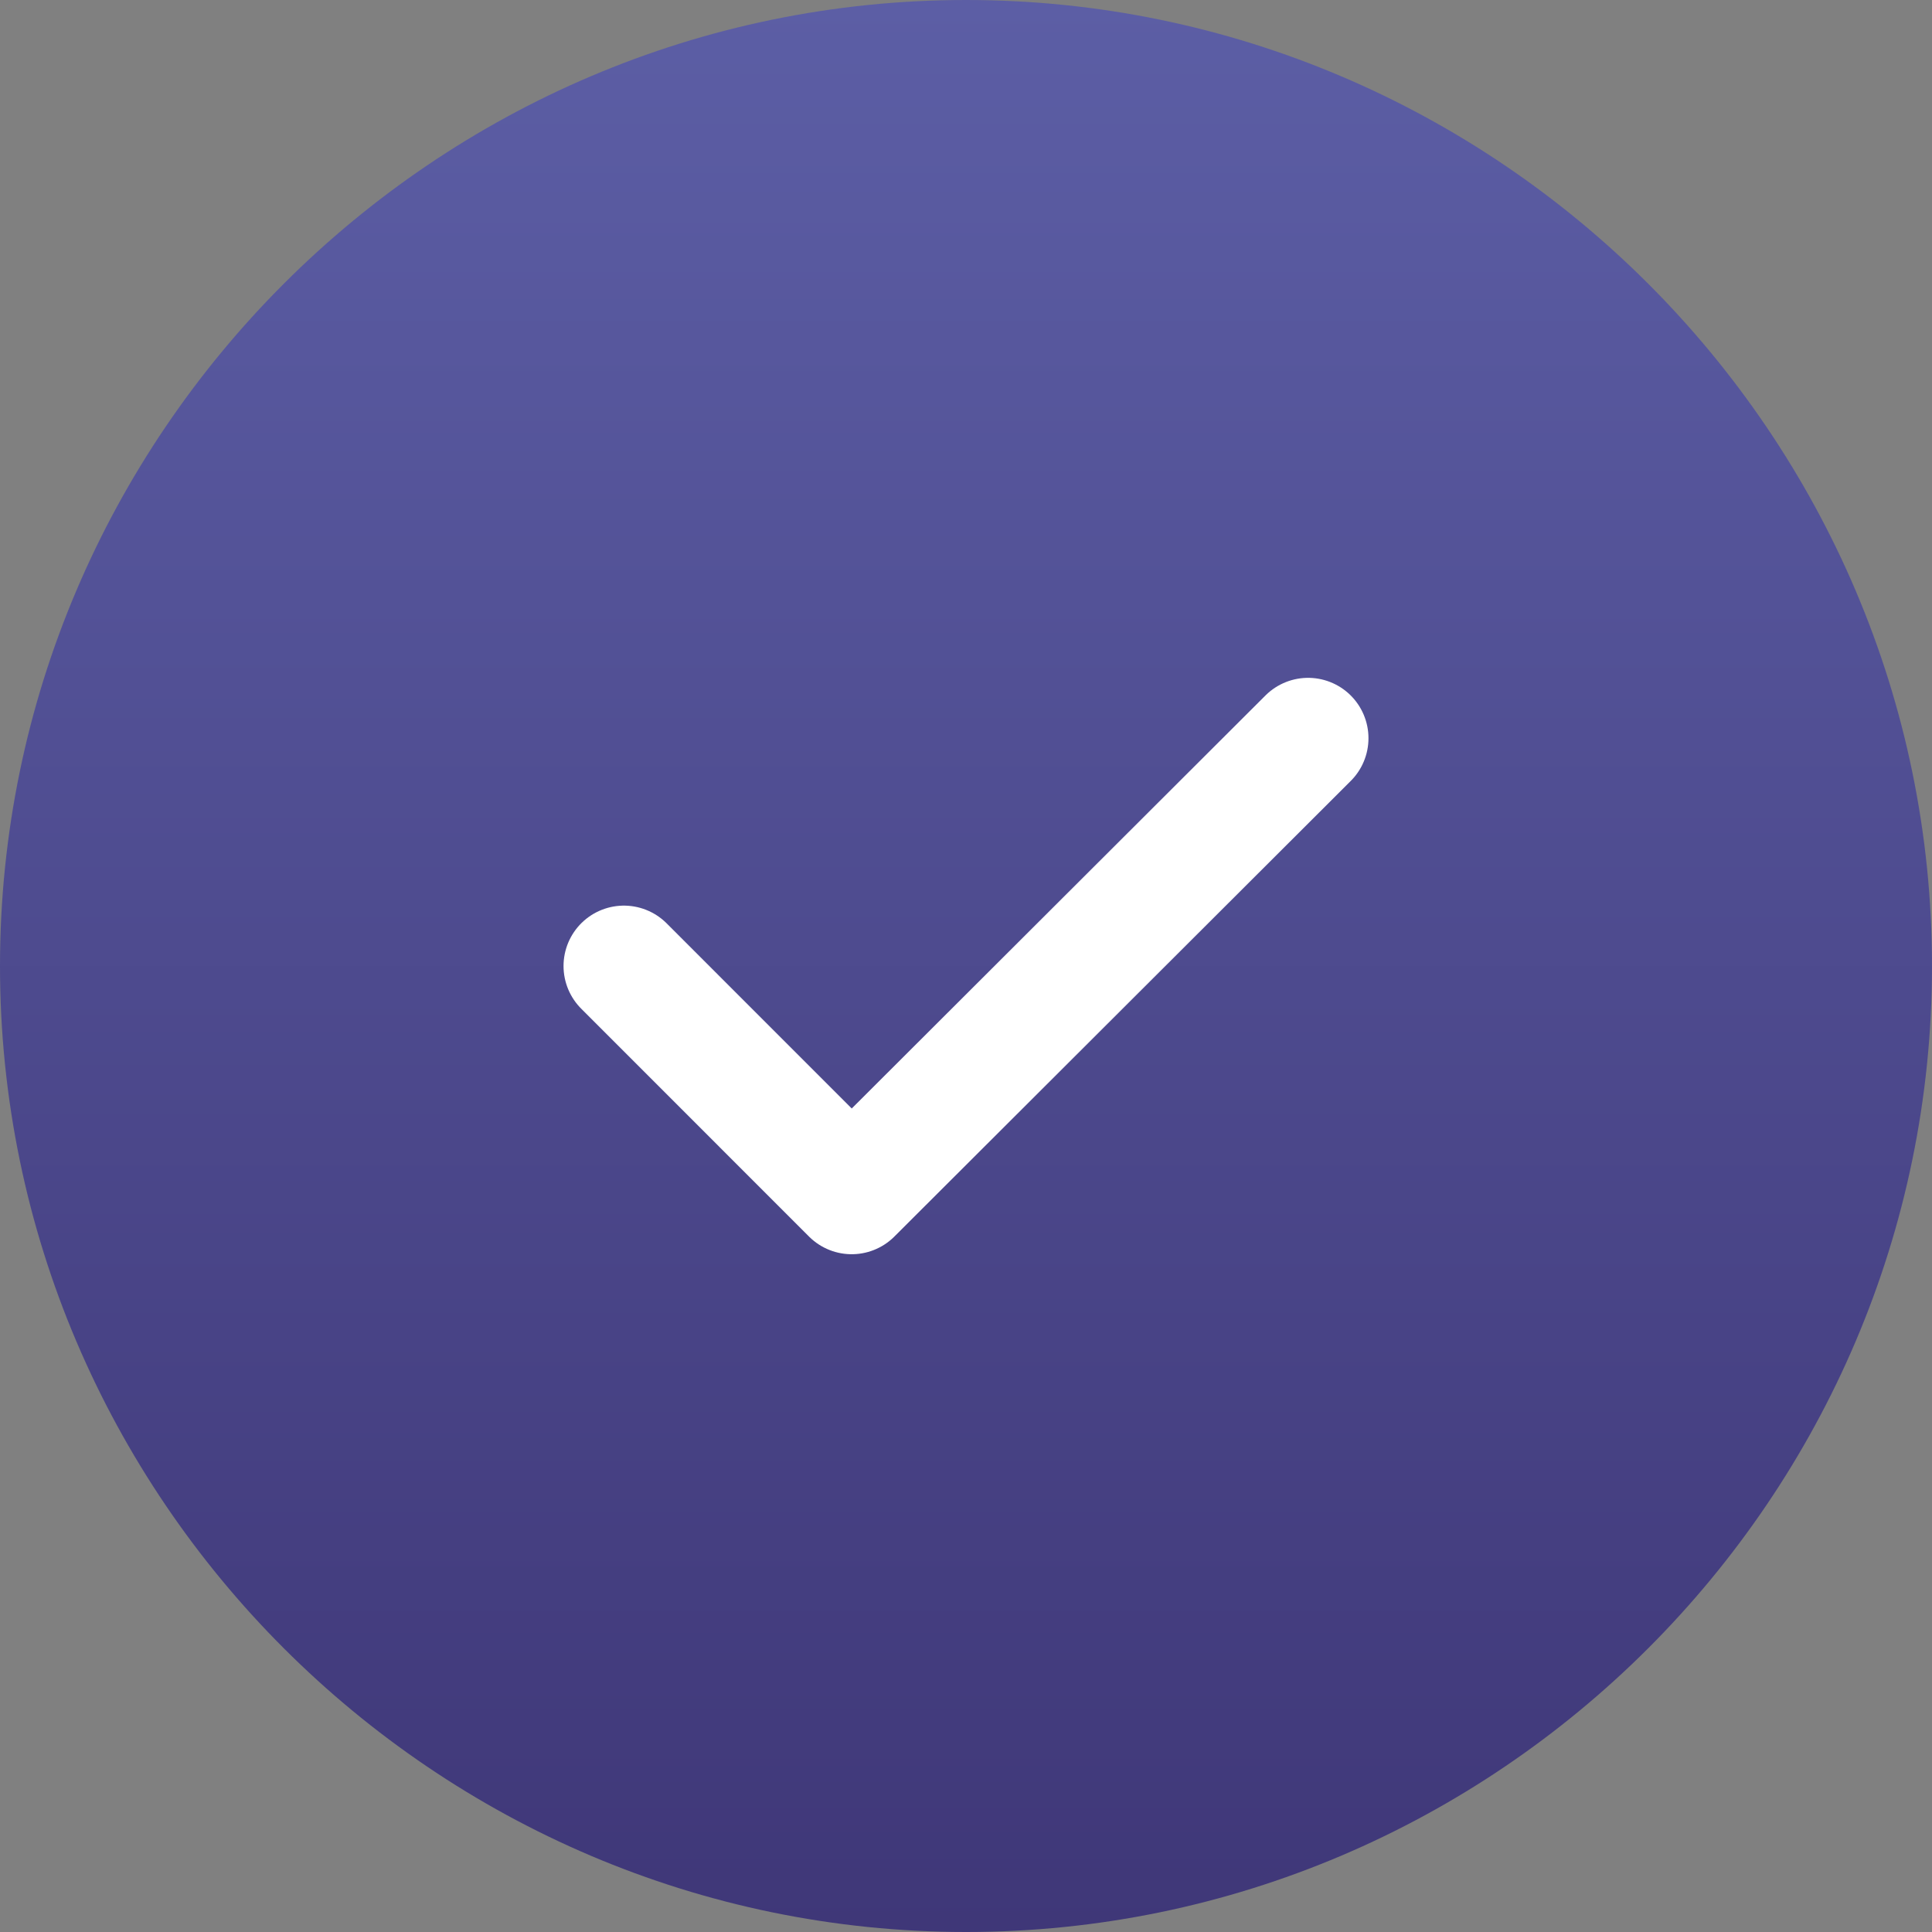
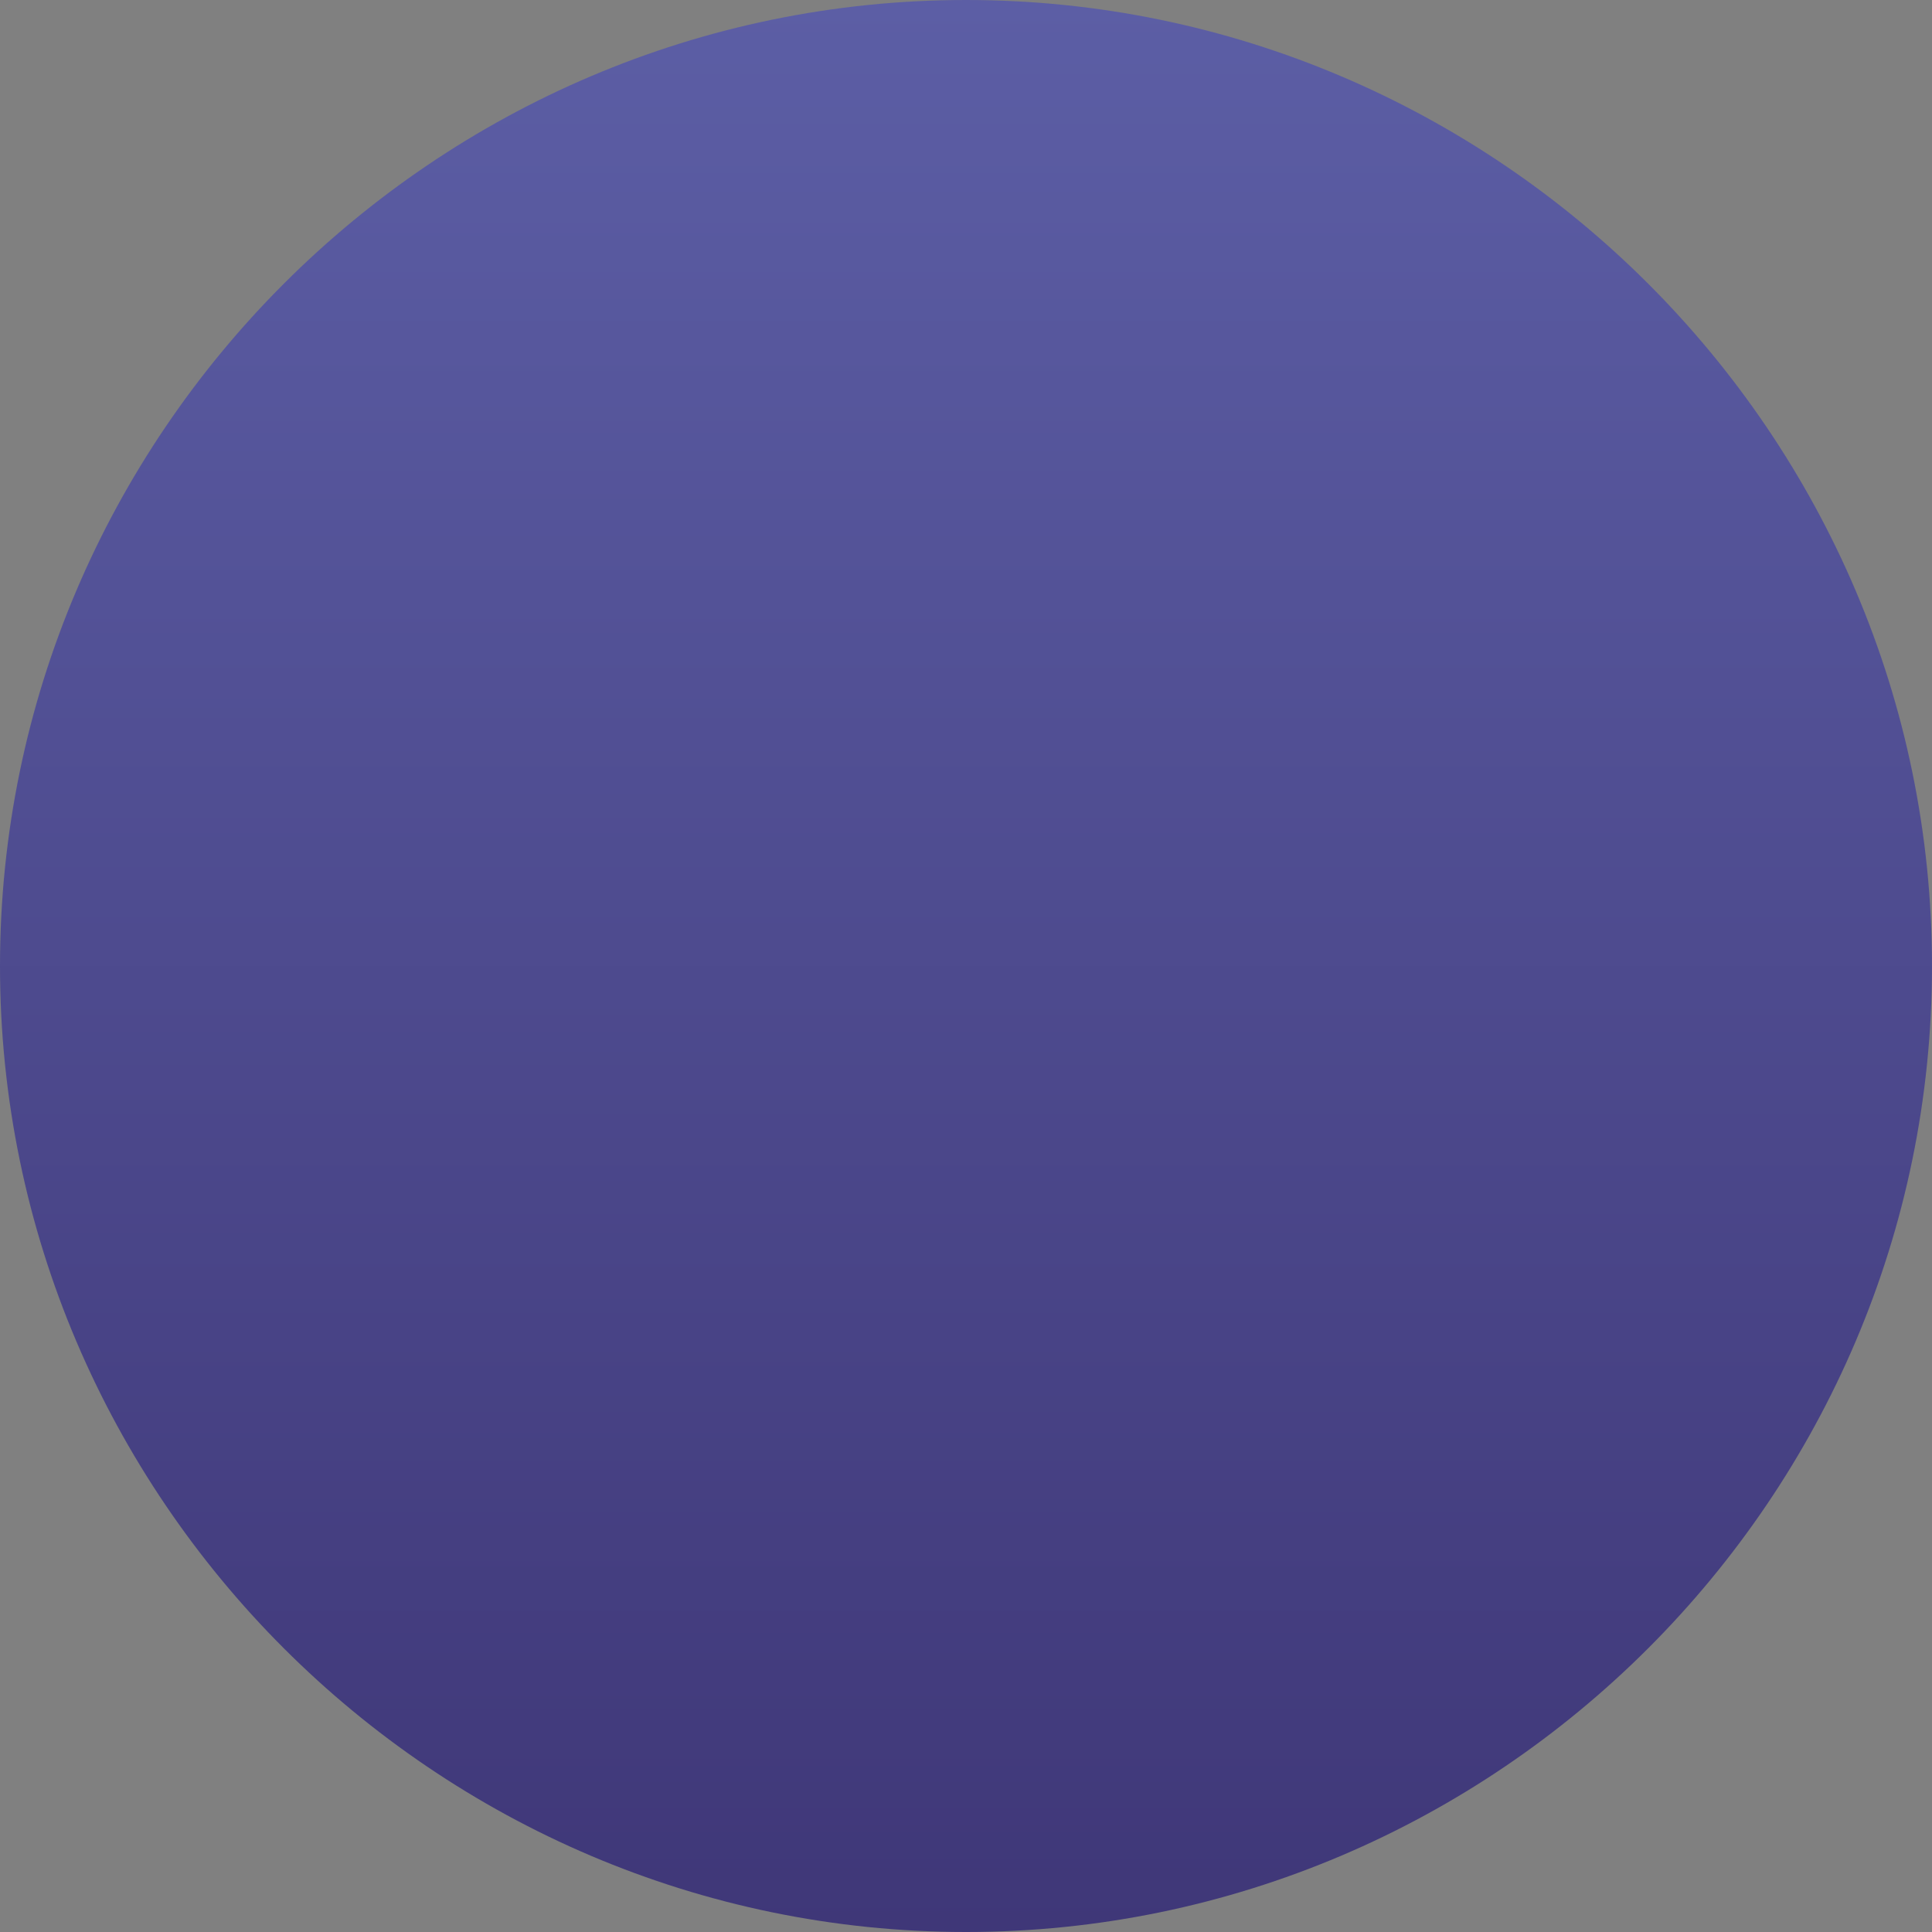
<svg xmlns="http://www.w3.org/2000/svg" width="30" height="30" viewBox="0 0 30 30" fill="none">
  <rect x="0" y="0" width="30" height="30" fill="#808080" stroke="none" />
  <path d="M15 30C23.25 30 30 23.25 30 15C30 6.75 23.25 0 15 0C6.75 0 0 6.75 0 15C0 23.25 6.75 30 15 30Z" fill="url(#paint0_linear_1380_56938)" />
-   <path d="M9.688 15L13.225 18.538L20.312 11.463" stroke="white" stroke-width="1.875" stroke-linecap="round" stroke-linejoin="round" />
  <defs>
    <linearGradient id="paint0_linear_1380_56938" x1="15" y1="0" x2="15" y2="30" gradientUnits="userSpaceOnUse">
      <stop stop-color="#5C5EA5" />
      <stop offset="1" stop-color="#3F3778" />
    </linearGradient>
  </defs>
</svg>